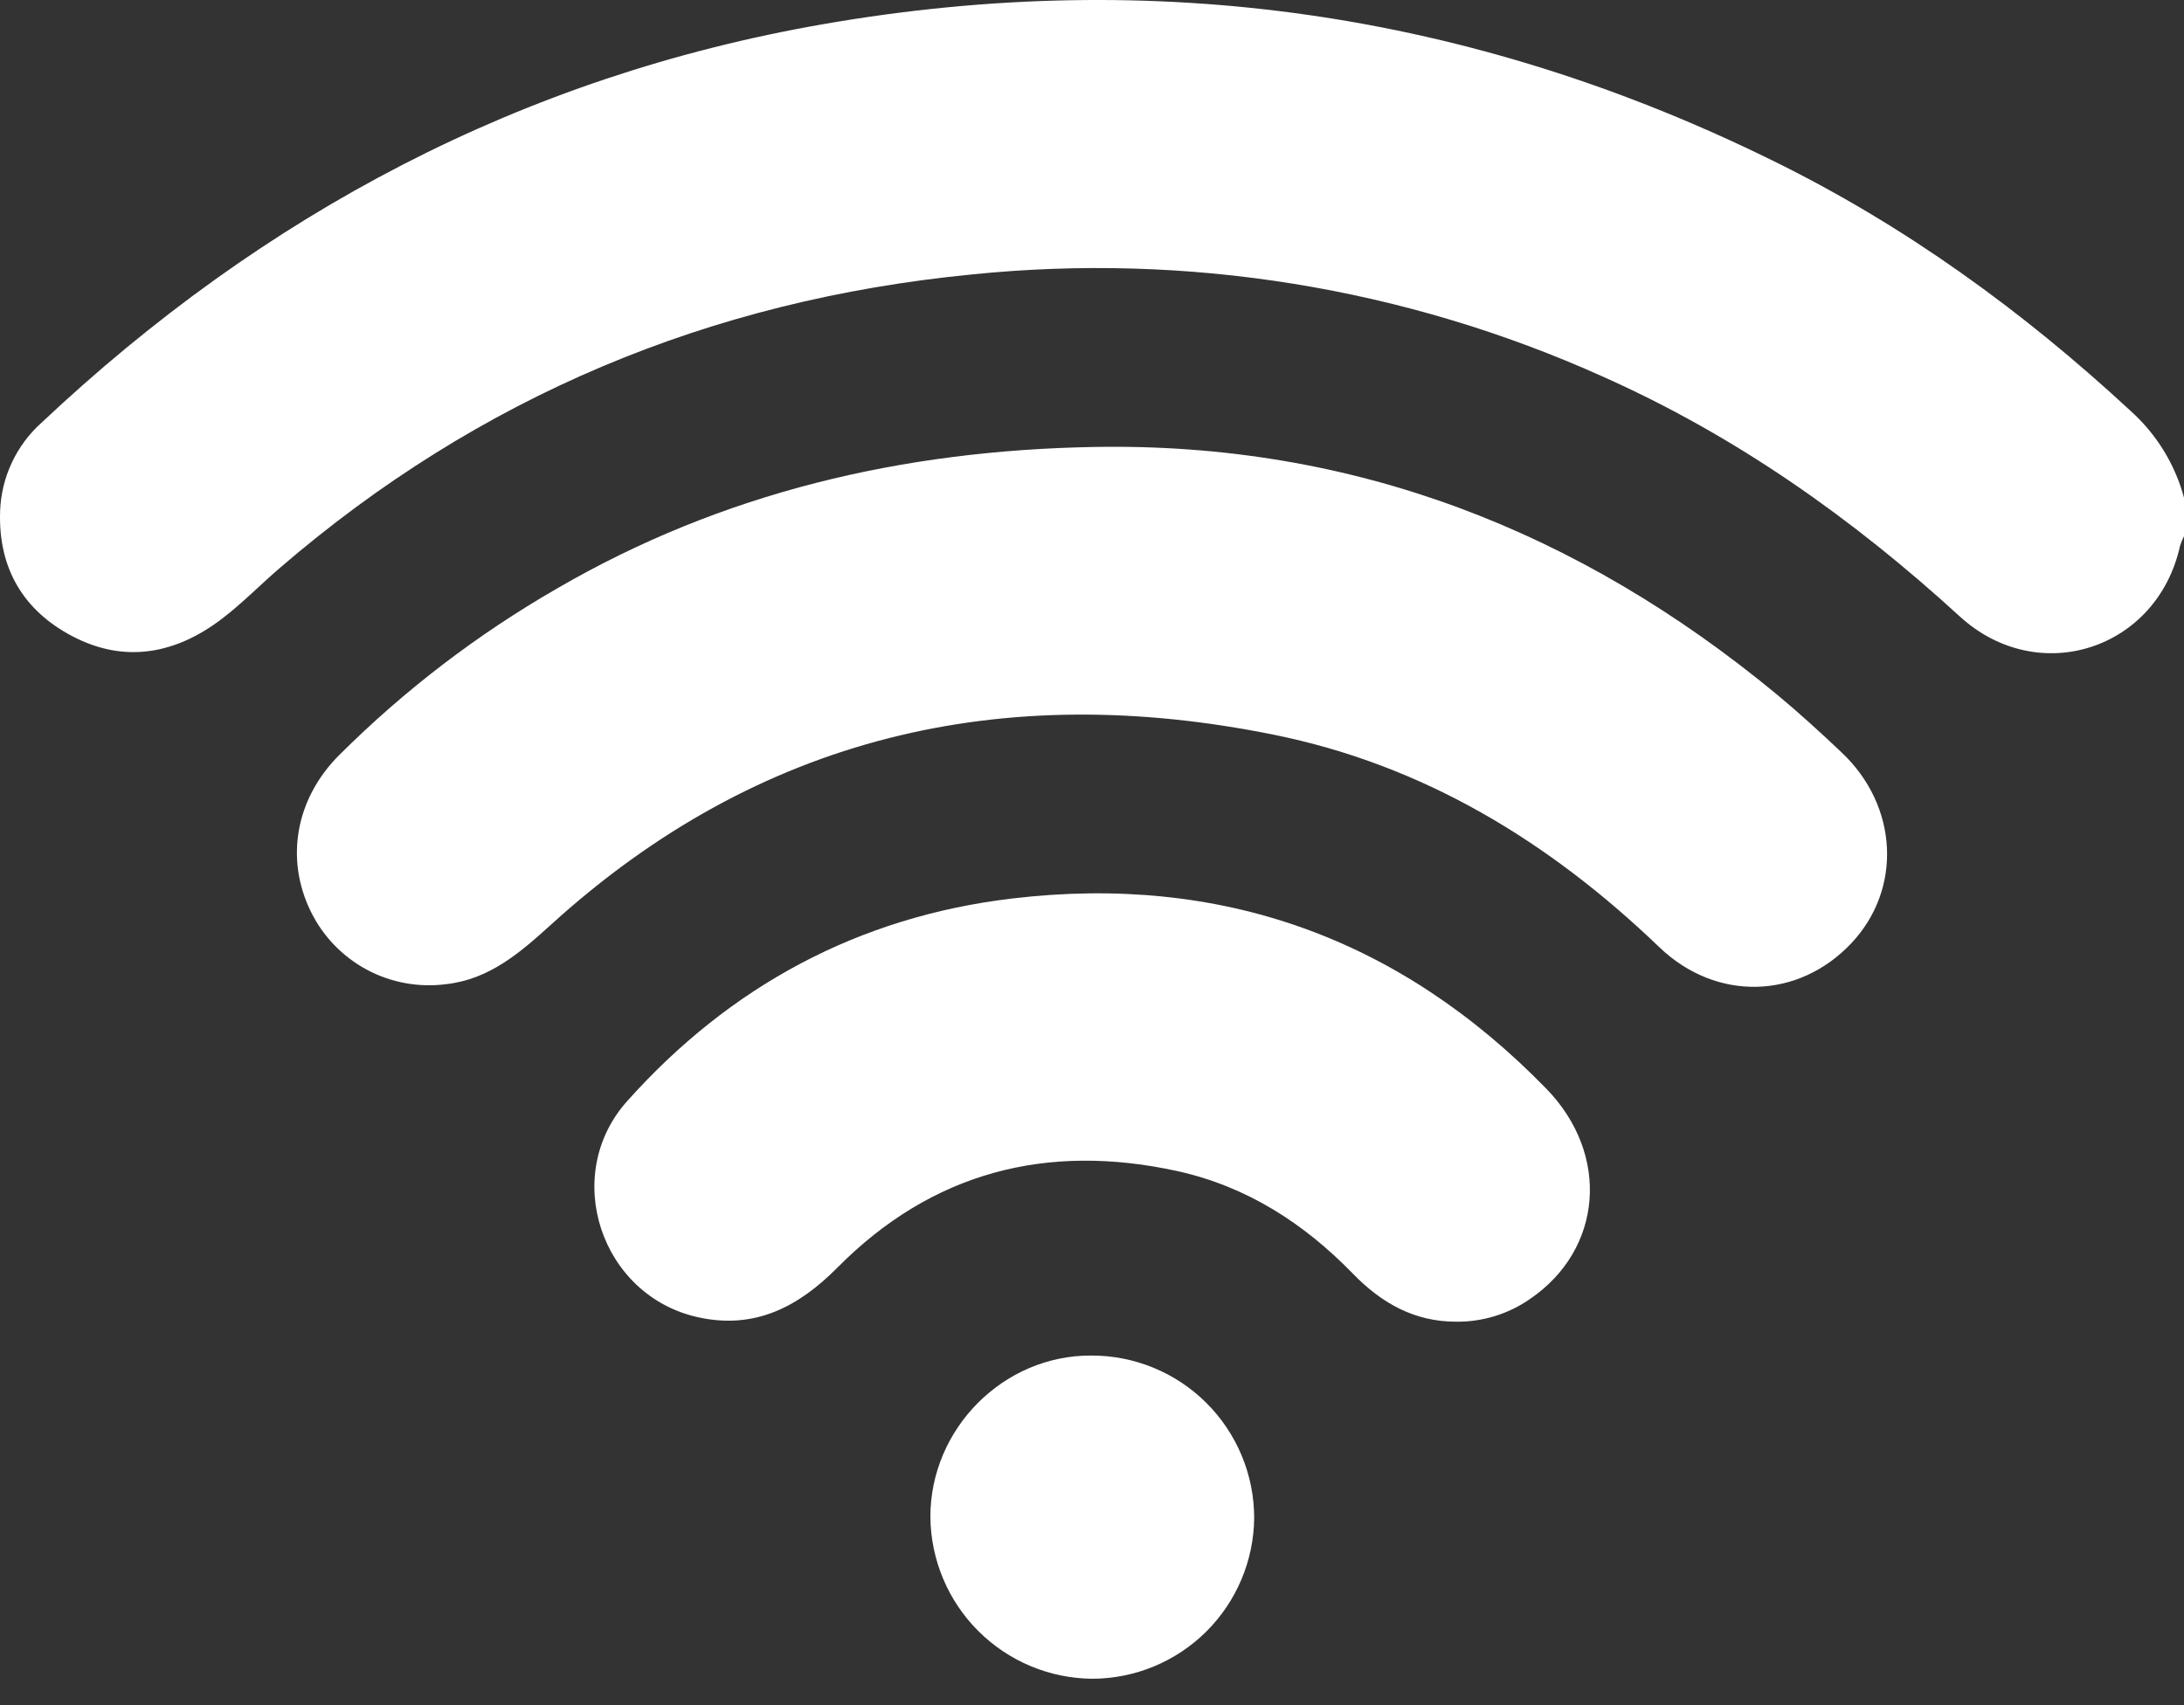
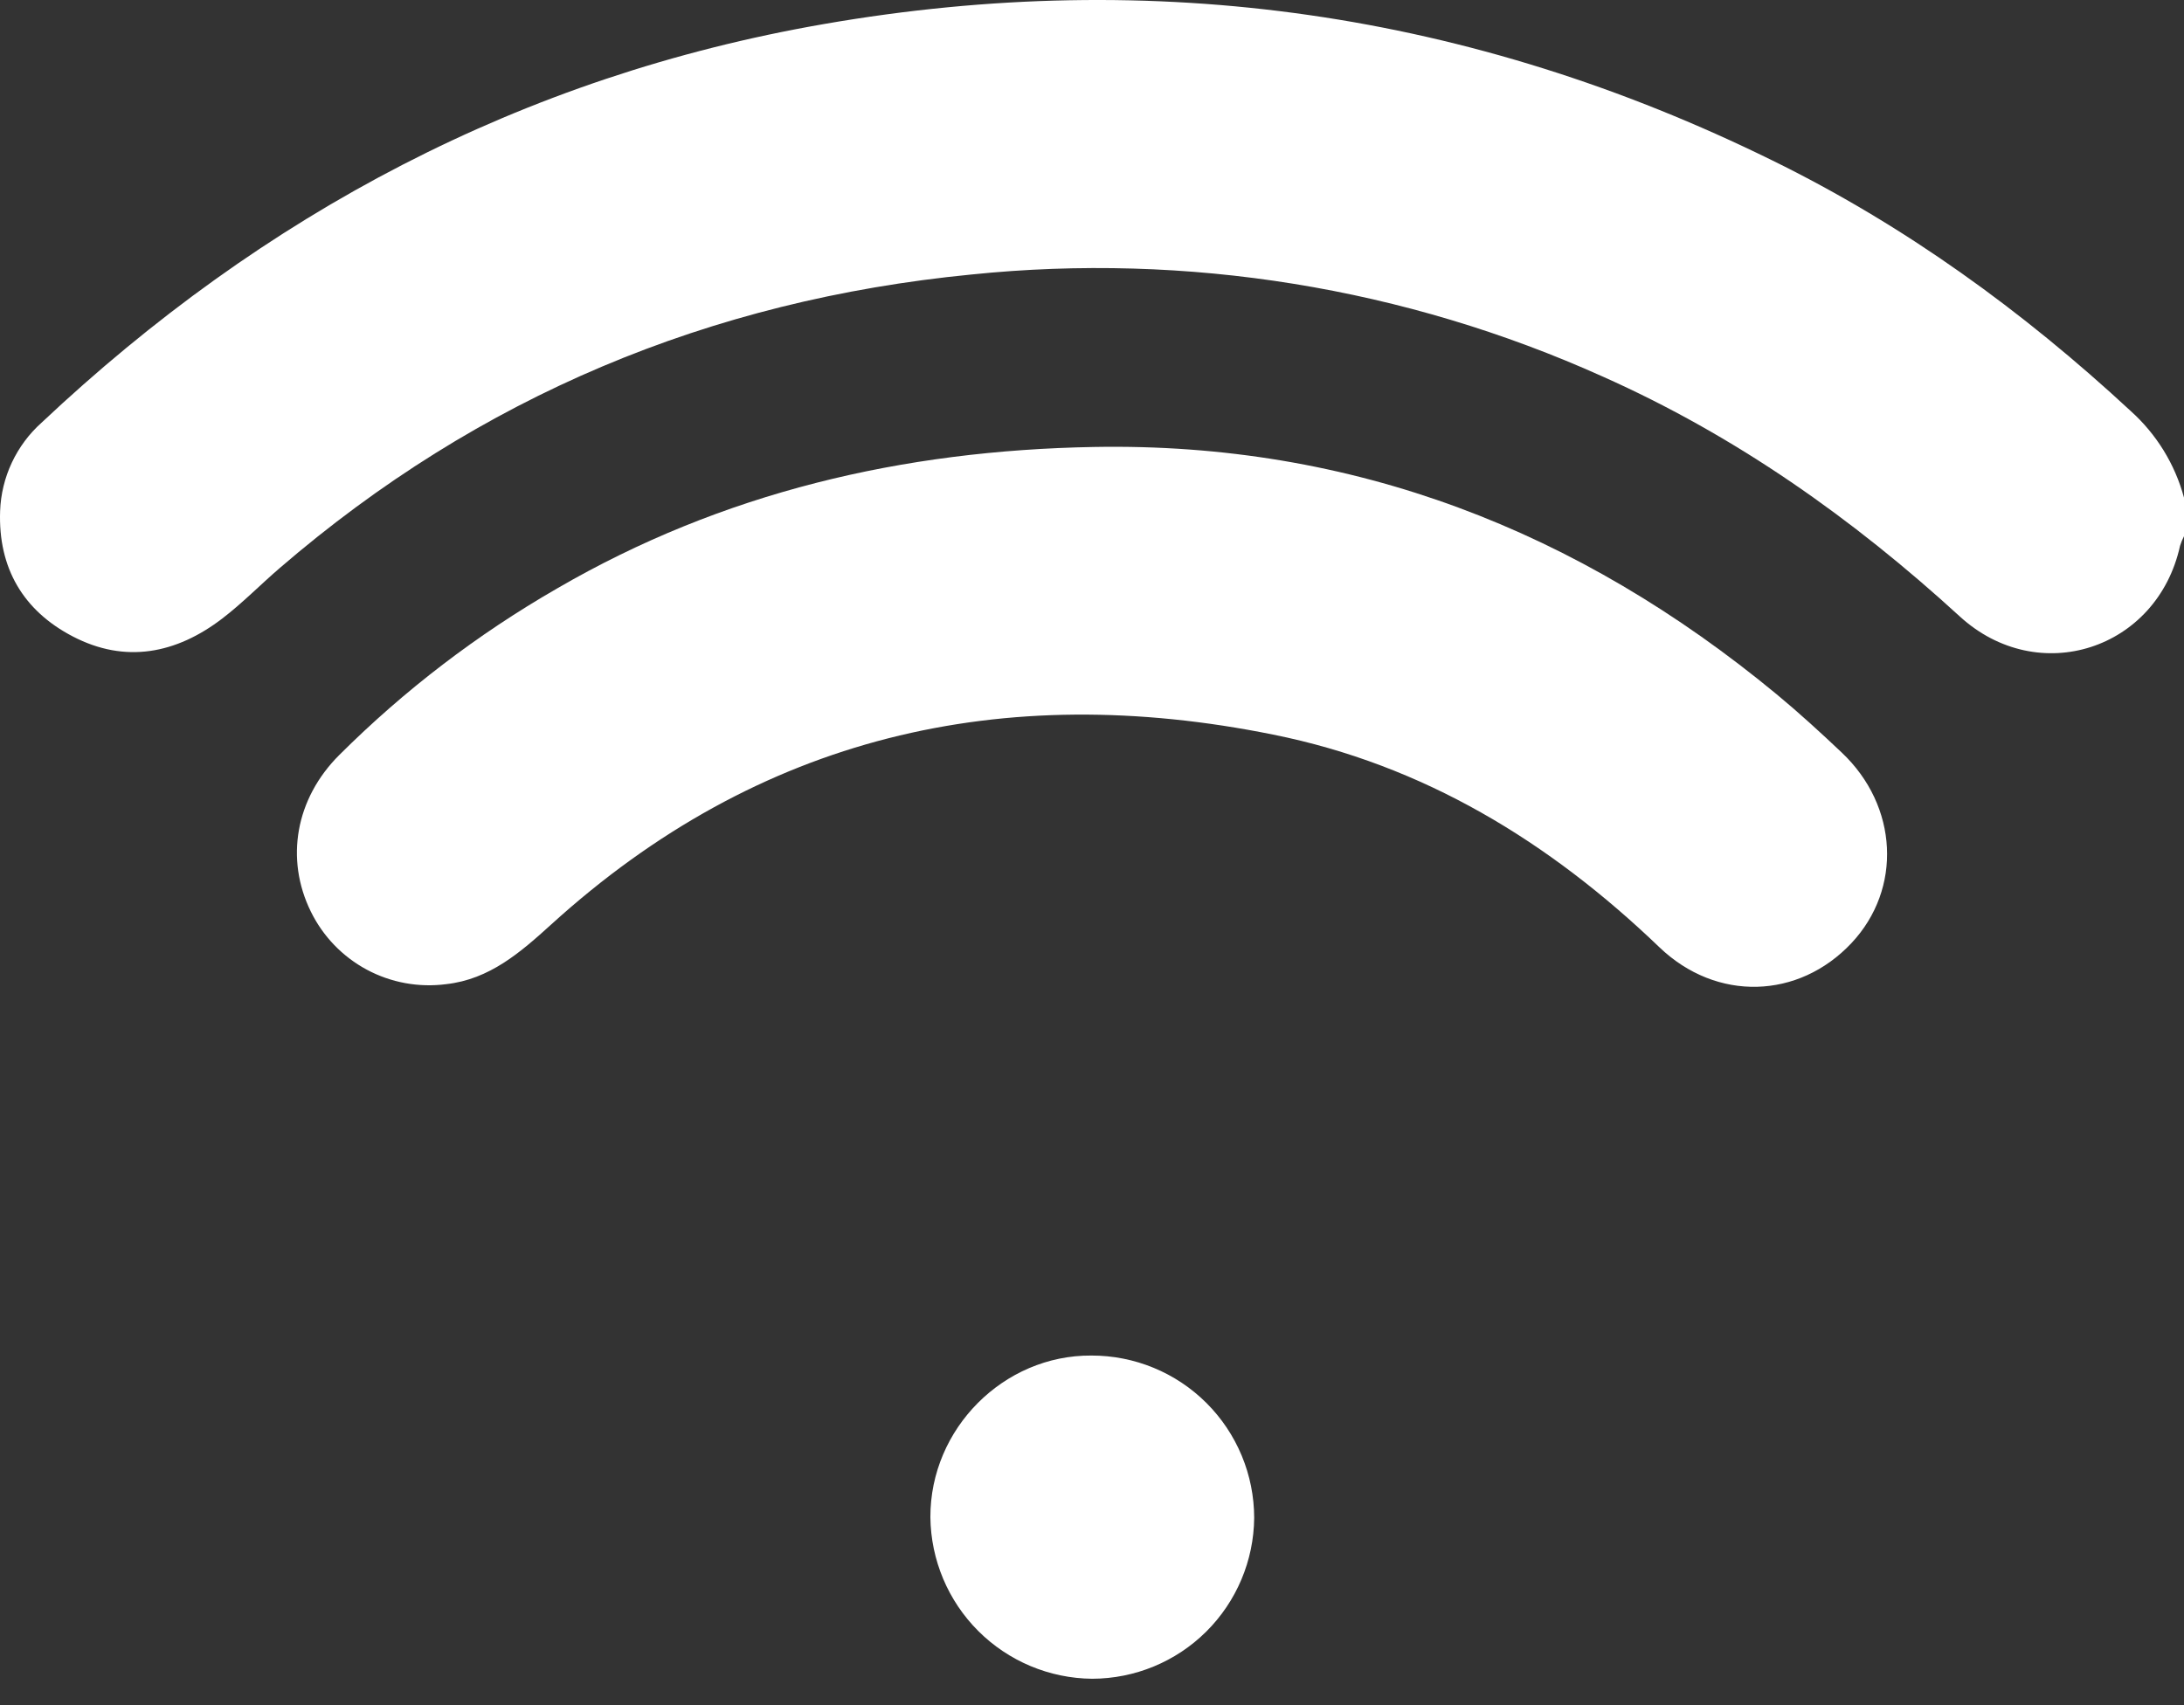
<svg xmlns="http://www.w3.org/2000/svg" width="73" height="57" viewBox="0 0 73 57" fill="none">
  <rect x="0" y="0" width="73" height="57" fill="#333333" stroke="none" />
  <path d="M73 17.926C72.947 18.028 72.903 18.136 72.868 18.246C72.106 21.718 68.131 23.01 65.505 20.607C61.926 17.331 58.018 14.57 53.57 12.588C46.959 9.612 39.679 8.435 32.467 9.177C23.731 10.031 16.011 13.253 9.353 18.987C8.705 19.544 8.105 20.161 7.426 20.68C5.89 21.855 4.187 22.191 2.432 21.276C0.778 20.416 -0.065 18.989 0.004 17.084C0.024 16.524 0.157 15.974 0.395 15.467C0.633 14.96 0.97 14.505 1.387 14.132C8.808 7.144 17.454 2.553 27.544 0.803C38.597 -1.116 49.163 0.404 59.241 5.364C63.66 7.532 67.607 10.393 71.213 13.735C72.077 14.509 72.698 15.516 73 16.636V17.926Z" fill="white" />
  <path d="M36.564 14.942C45.221 14.785 52.762 17.739 59.382 23.208C60.131 23.828 60.851 24.487 61.558 25.156C63.452 26.944 63.588 29.716 61.884 31.529C60.118 33.406 57.373 33.499 55.462 31.664C51.788 28.136 47.573 25.566 42.555 24.558C33.499 22.726 25.368 24.6 18.43 30.9C17.4 31.835 16.366 32.74 14.91 32.901C13.997 33.02 13.069 32.85 12.258 32.415C11.447 31.979 10.794 31.3 10.389 30.473C9.528 28.721 9.873 26.701 11.342 25.238C13.513 23.074 15.959 21.204 18.616 19.675C24.15 16.457 30.182 15.056 36.564 14.942Z" fill="white" />
-   <path d="M48.663 44.184C47.27 44.184 46.17 43.557 45.221 42.579C43.584 40.895 41.669 39.66 39.35 39.149C34.992 38.196 31.155 39.181 27.99 42.377C26.687 43.69 25.229 44.453 23.337 44.037C20.084 43.322 18.738 39.292 20.966 36.807C24.396 32.971 28.686 30.65 33.822 30.038C40.812 29.207 46.78 31.359 51.685 36.395C53.835 38.604 53.566 41.775 51.14 43.425C50.414 43.931 49.548 44.196 48.663 44.184Z" fill="white" />
  <path d="M41.921 50.743C41.908 52.172 41.331 53.538 40.318 54.545C39.304 55.552 37.934 56.118 36.505 56.121C35.076 56.108 33.71 55.535 32.699 54.525C31.689 53.516 31.114 52.151 31.098 50.722C31.089 47.763 33.543 45.297 36.48 45.316C37.194 45.315 37.901 45.454 38.56 45.726C39.22 45.998 39.82 46.398 40.325 46.902C40.83 47.406 41.231 48.005 41.505 48.664C41.779 49.323 41.92 50.029 41.921 50.743Z" fill="white" />
</svg>